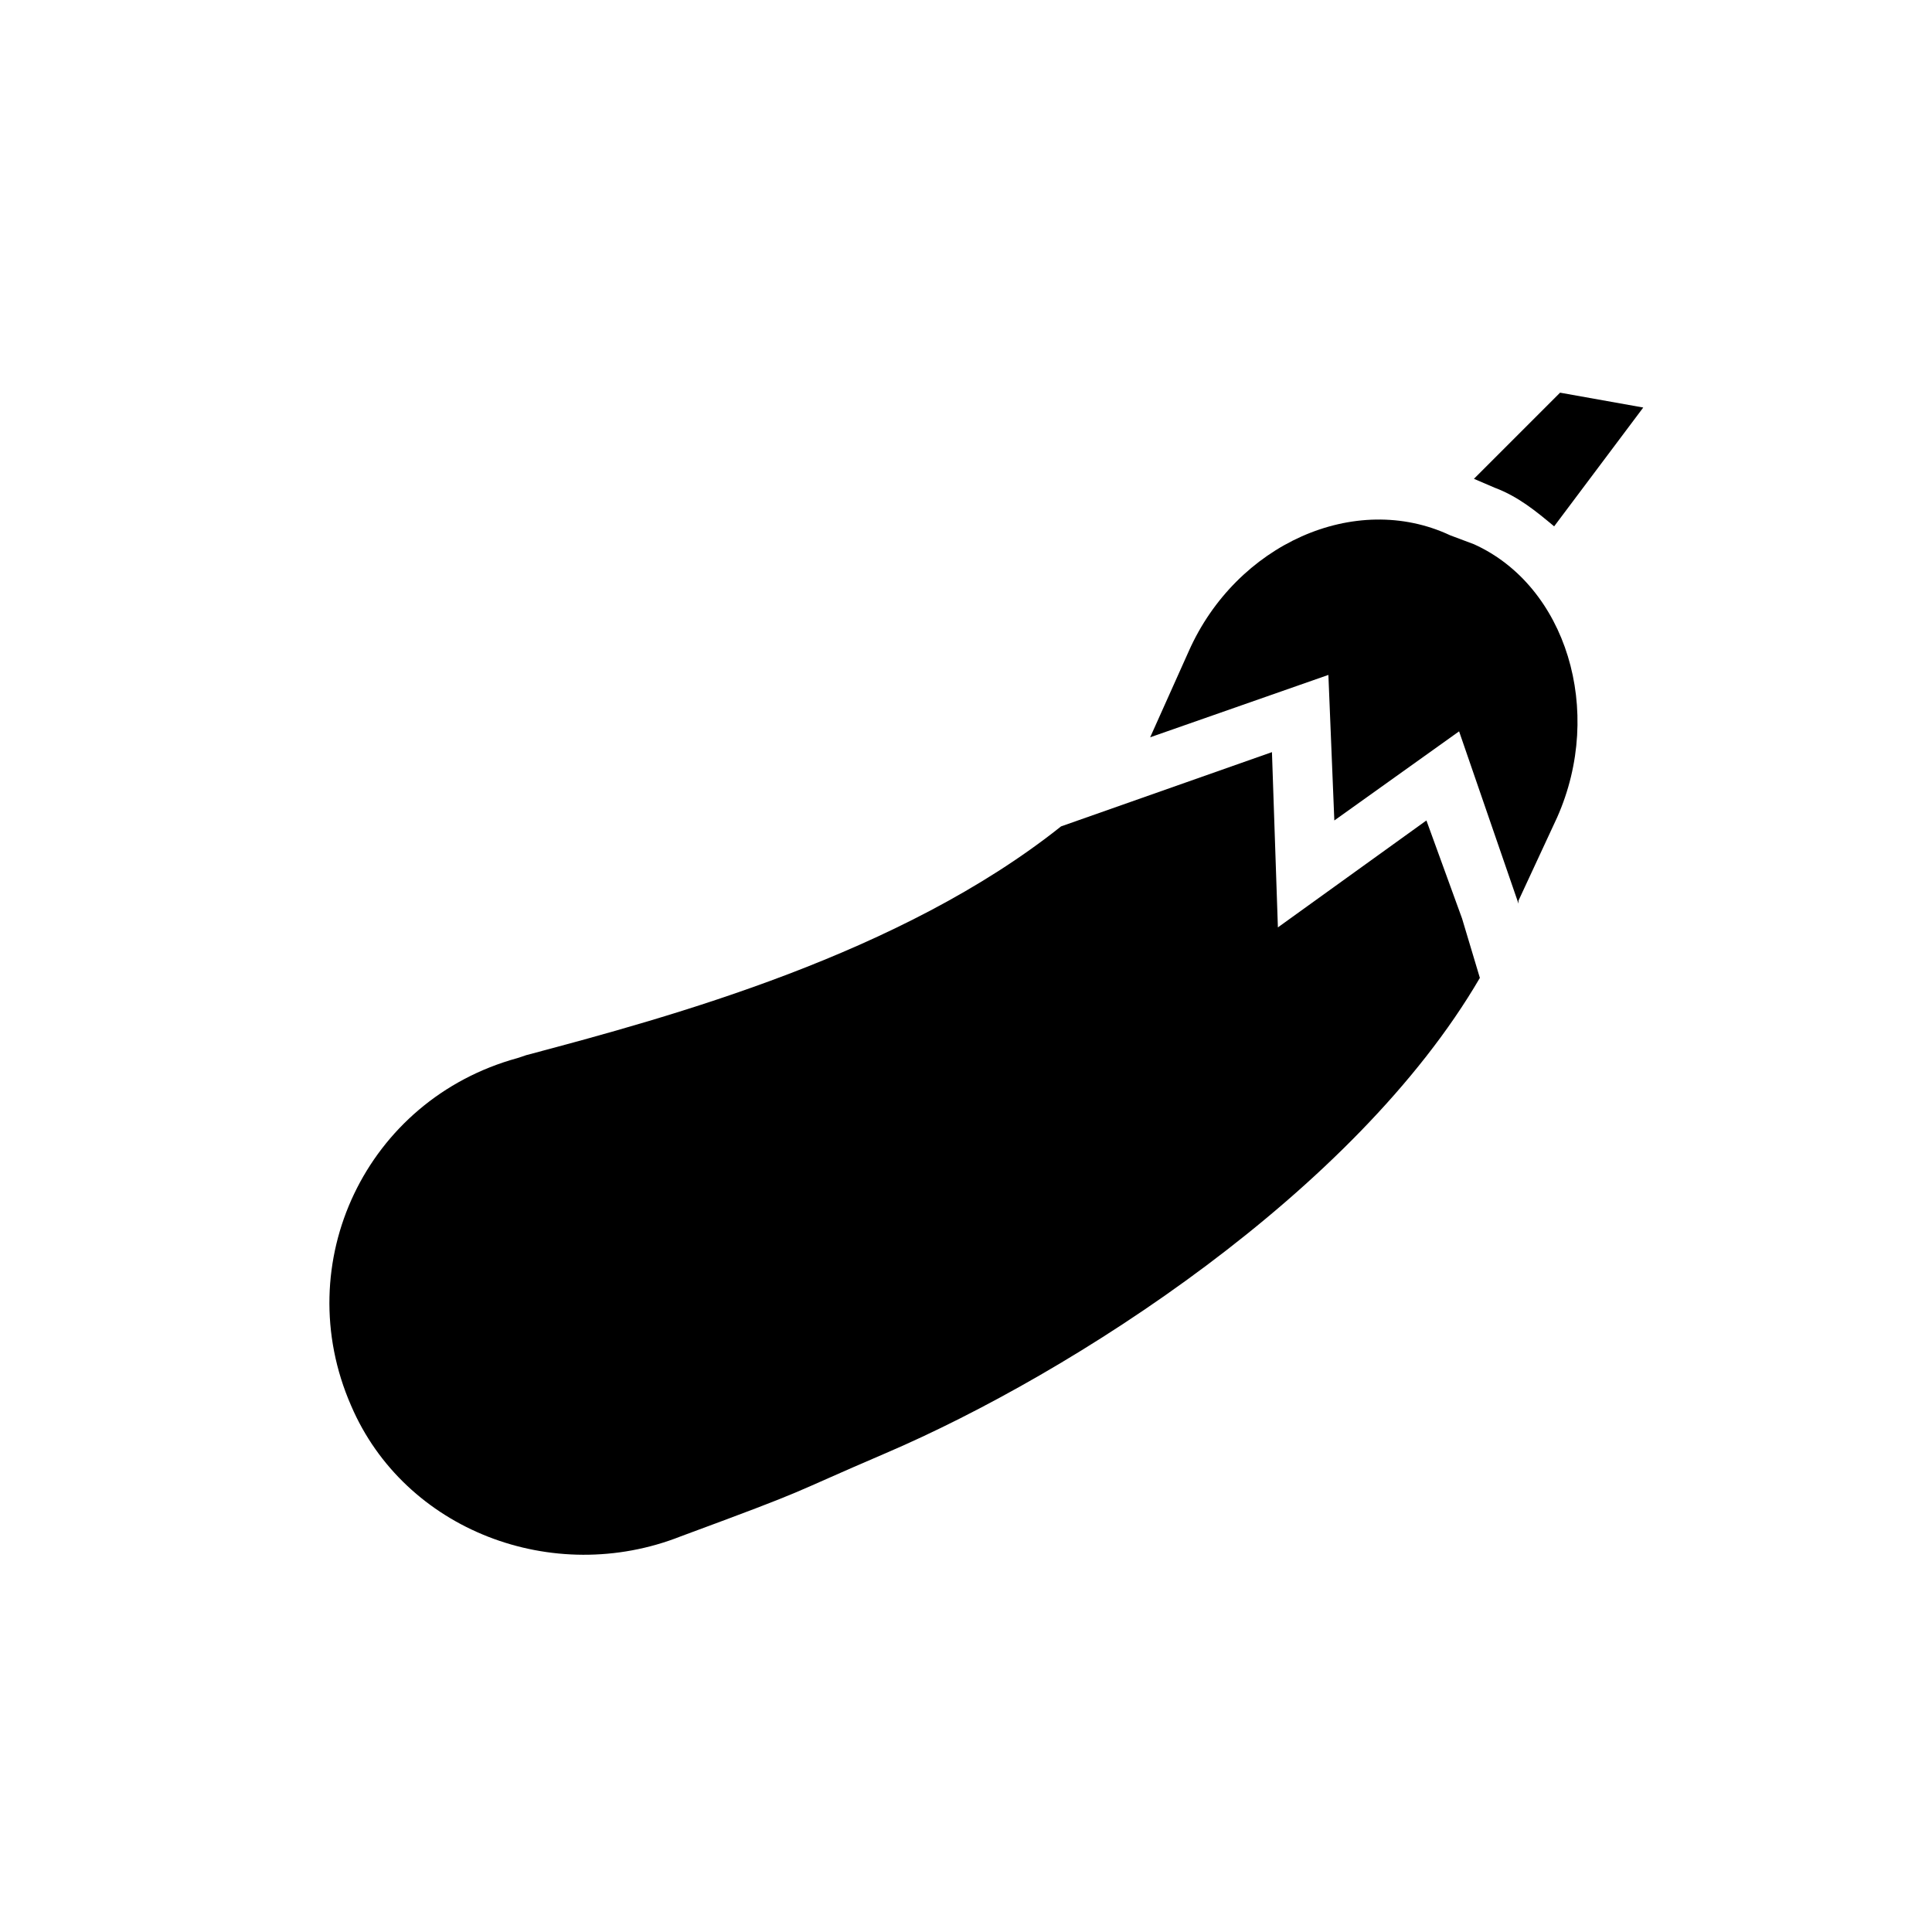
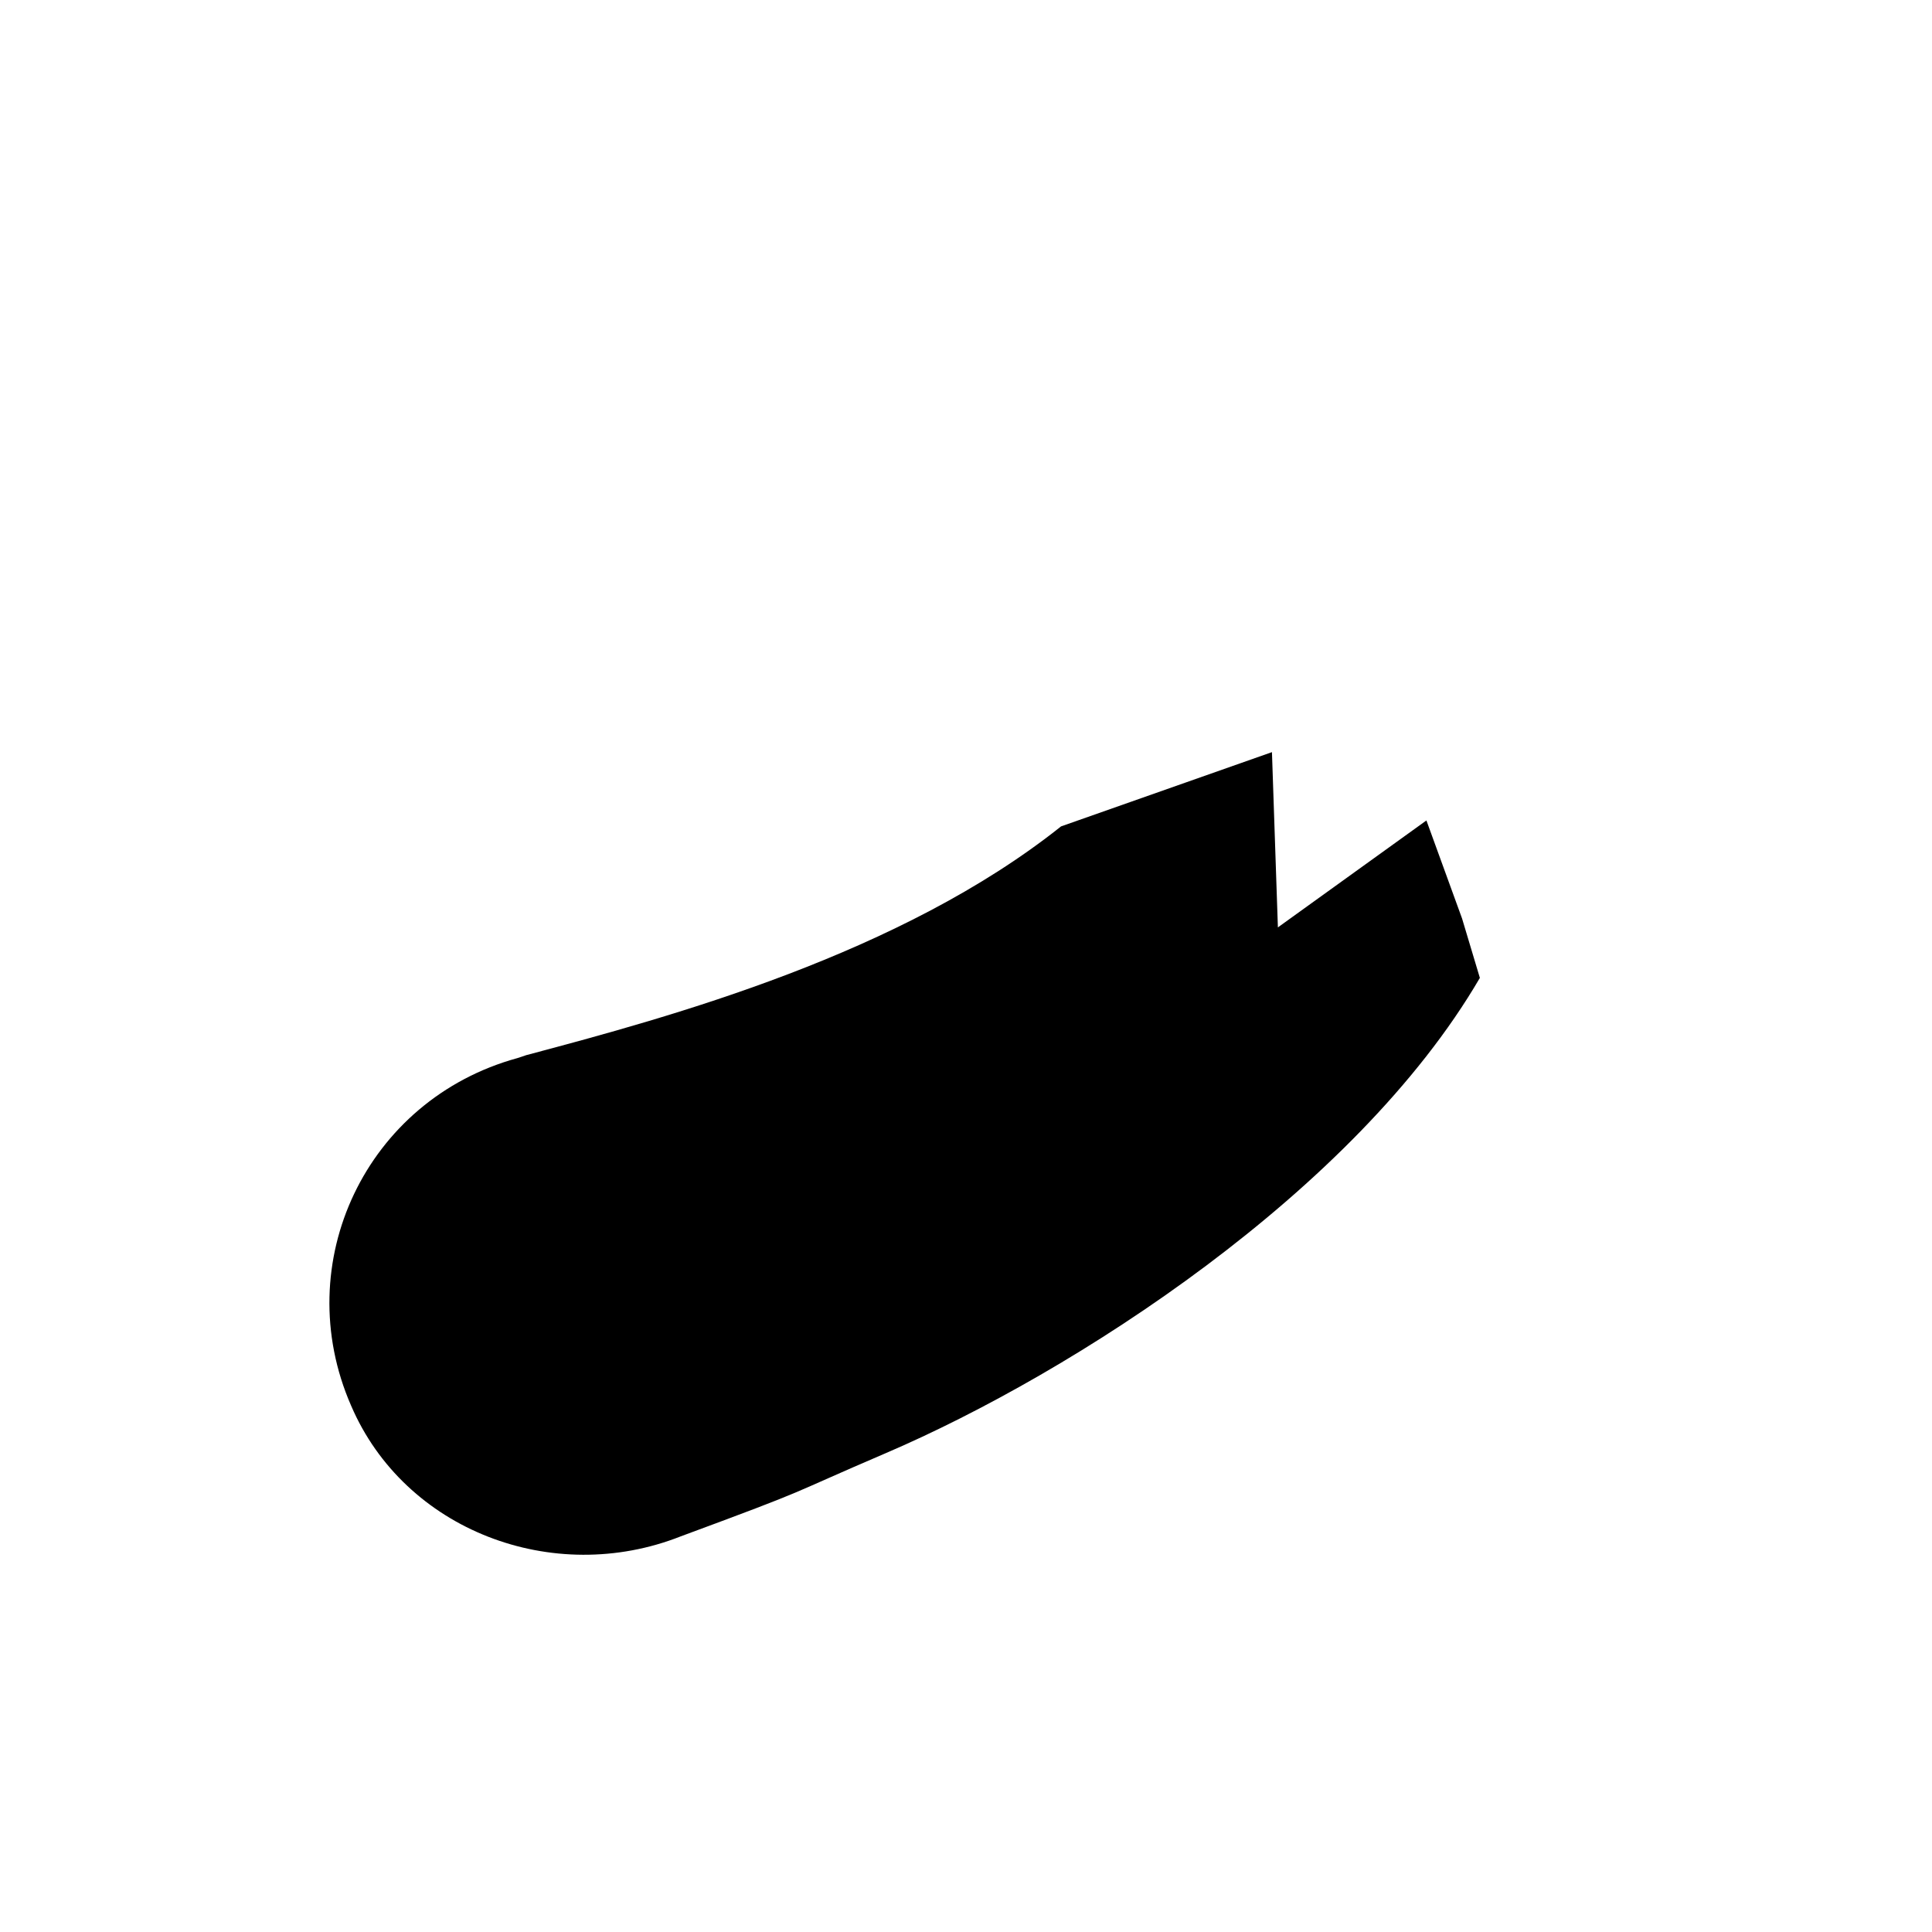
<svg xmlns="http://www.w3.org/2000/svg" fill="#000000" width="800px" height="800px" version="1.1" viewBox="144 144 512 512">
  <g>
-     <path d="m556.65 360.64-10.234 22.043v0.789l-15.742-45.656-33.062 23.617-1.574-38.574-47.23 16.531 10.234-22.828c12.594-28.34 44.082-42.508 69.273-30.699l6.297 2.363c24.398 11.016 34.633 44.078 22.039 72.414z" />
-     <path d="m579.48 252-23.617 31.488c-4.723-3.938-9.445-7.871-15.742-10.234l-5.512-2.363 22.828-22.828z" />
    <path d="m536.18 403.15c-33.062 56.68-107.85 104.7-157.44 125.95-27.551 11.809-18.105 8.66-54.316 22.043-33.852 13.383-73.211-1.574-87.379-34.637-16.531-37.785 3.938-81.082 44.082-92.102l2.363-0.789c38.574-10.234 99.188-26.766 141.7-60.613l55.891-19.68 1.574 46.445 39.359-28.34 9.445 25.977z" />
  </g>
</svg>